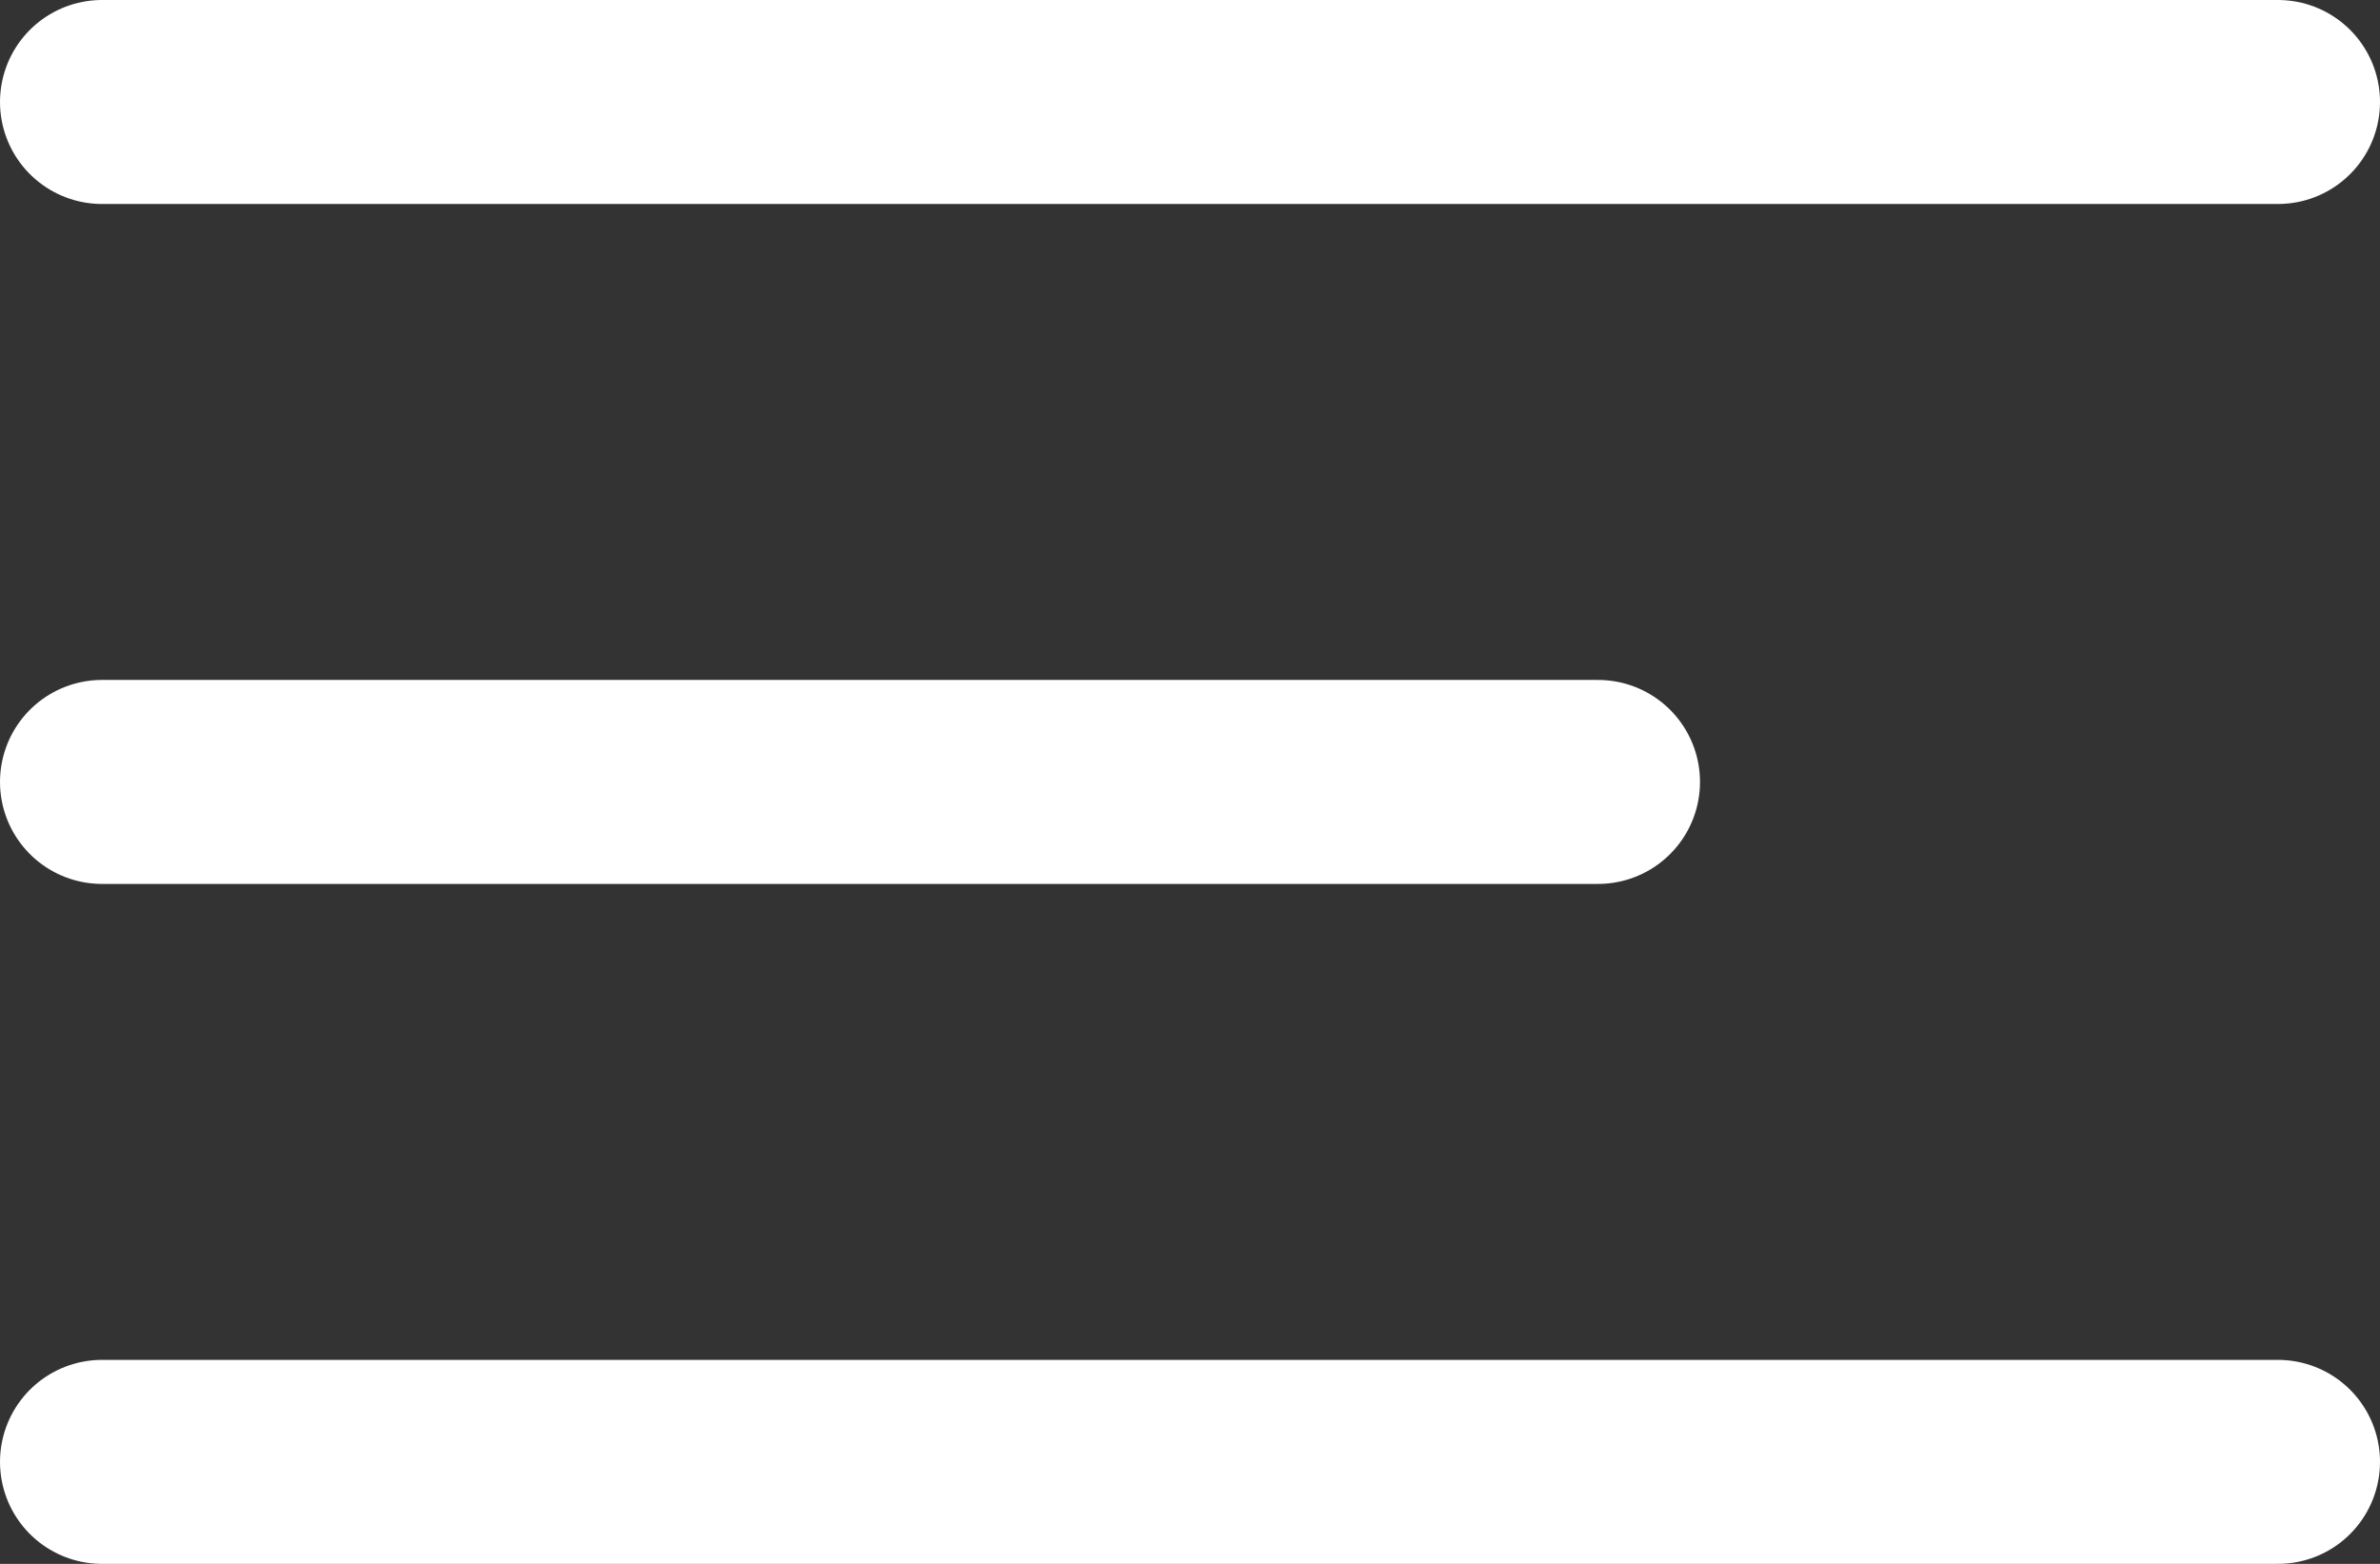
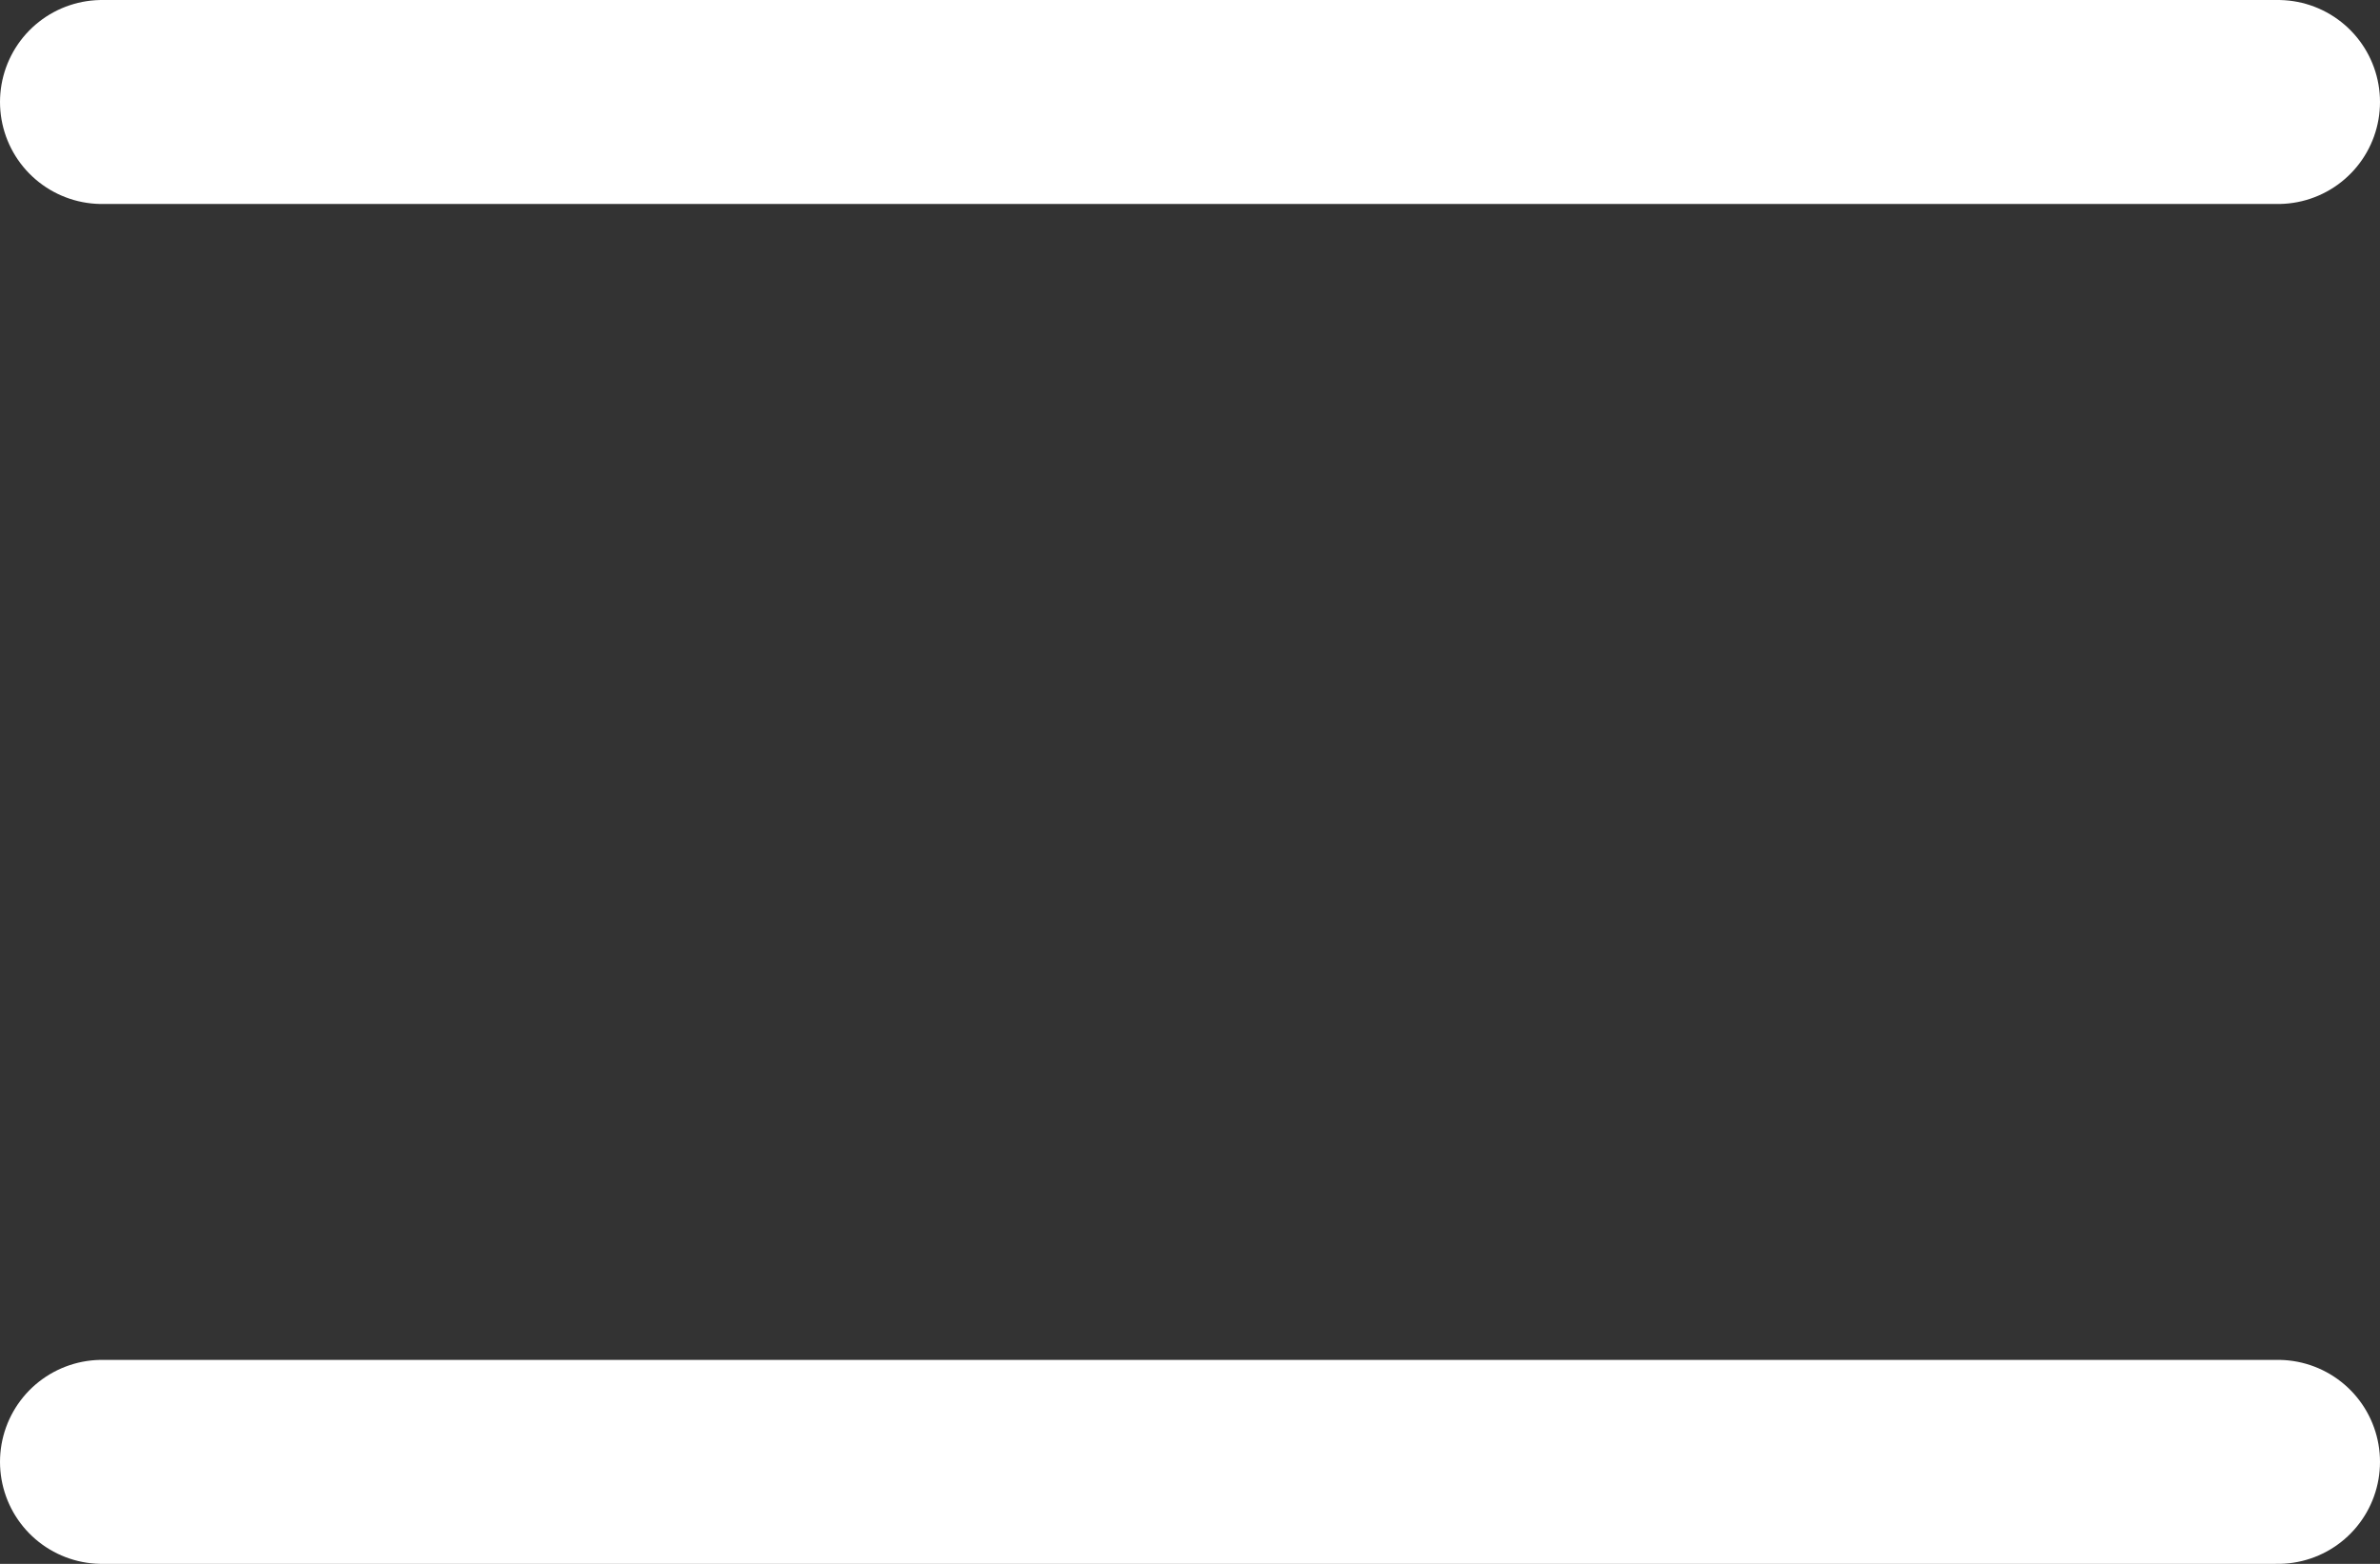
<svg xmlns="http://www.w3.org/2000/svg" width="35" height="23" viewBox="0 0 35 23" fill="none">
  <rect x="0" y="0" width="35" height="23" fill="#333333" stroke="none" />
  <line x1="1.5" y1="1.5" x2="33.5" y2="1.5" stroke="white" stroke-width="3" stroke-linecap="round" />
  <line x1="1.5" y1="21.5" x2="33.5" y2="21.5" stroke="white" stroke-width="3" stroke-linecap="round" />
-   <line x1="1.5" y1="11.5" x2="23.5" y2="11.5" stroke="white" stroke-width="3" stroke-linecap="round" />
</svg>